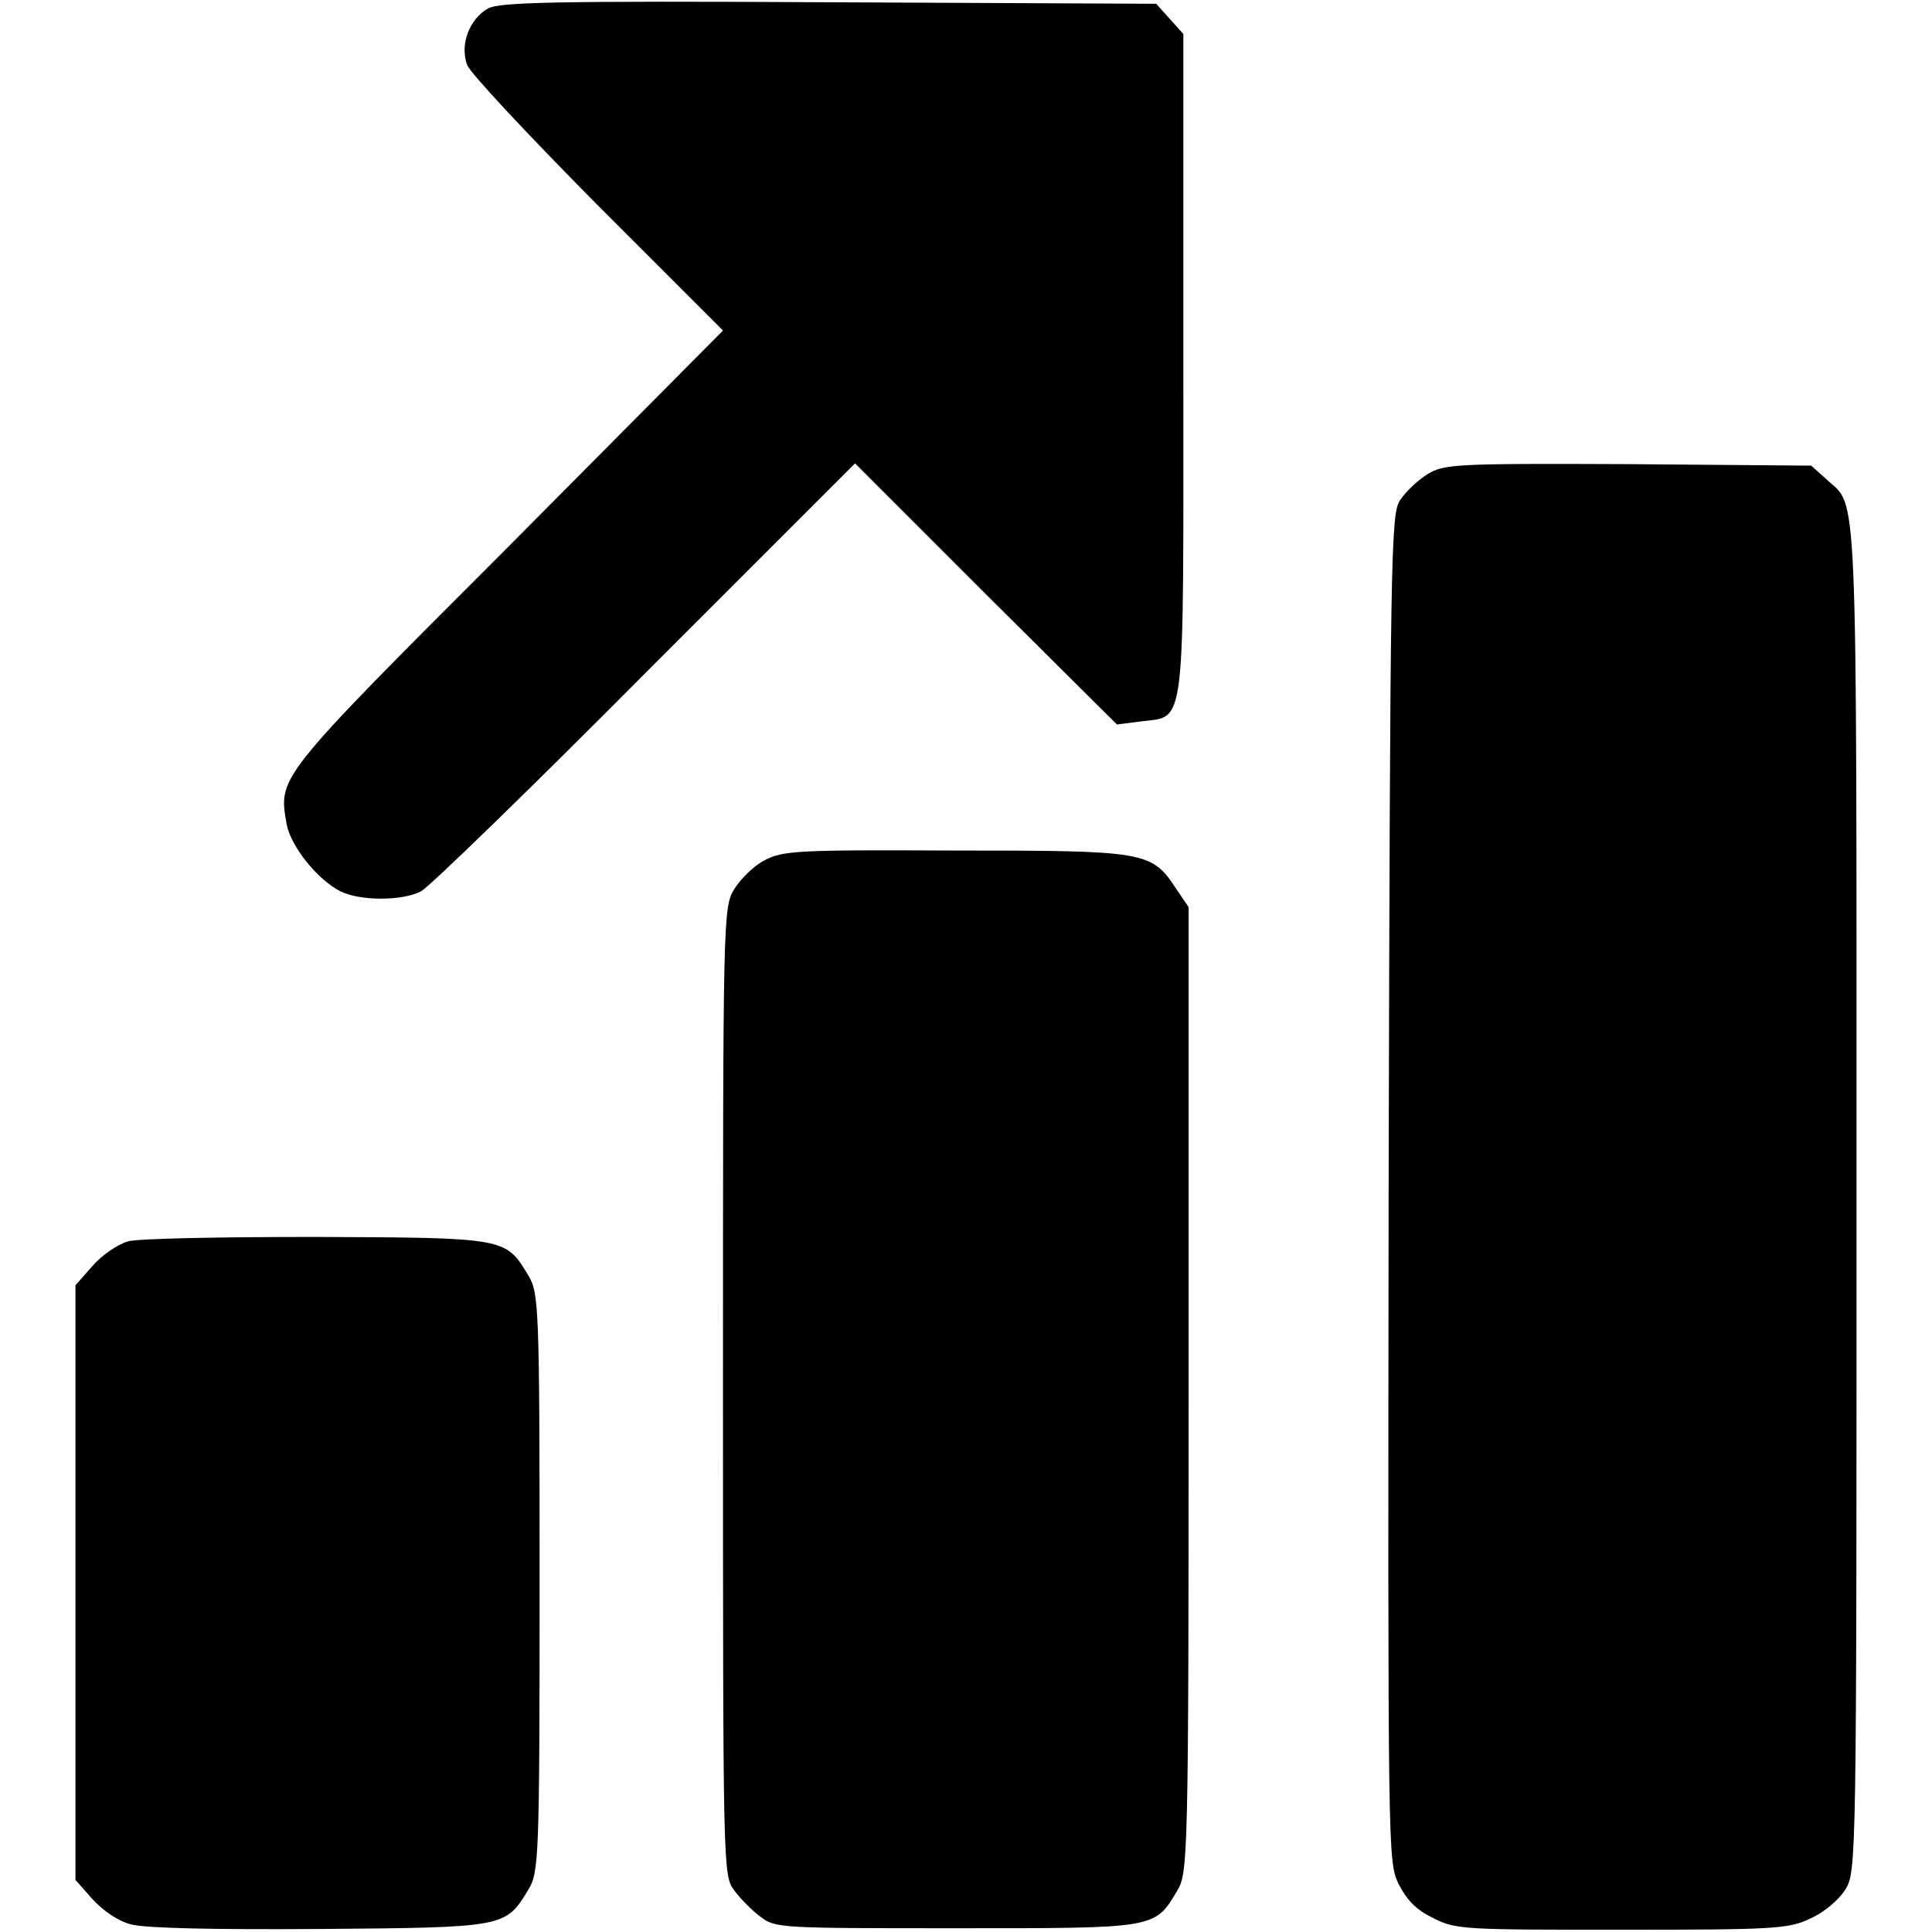
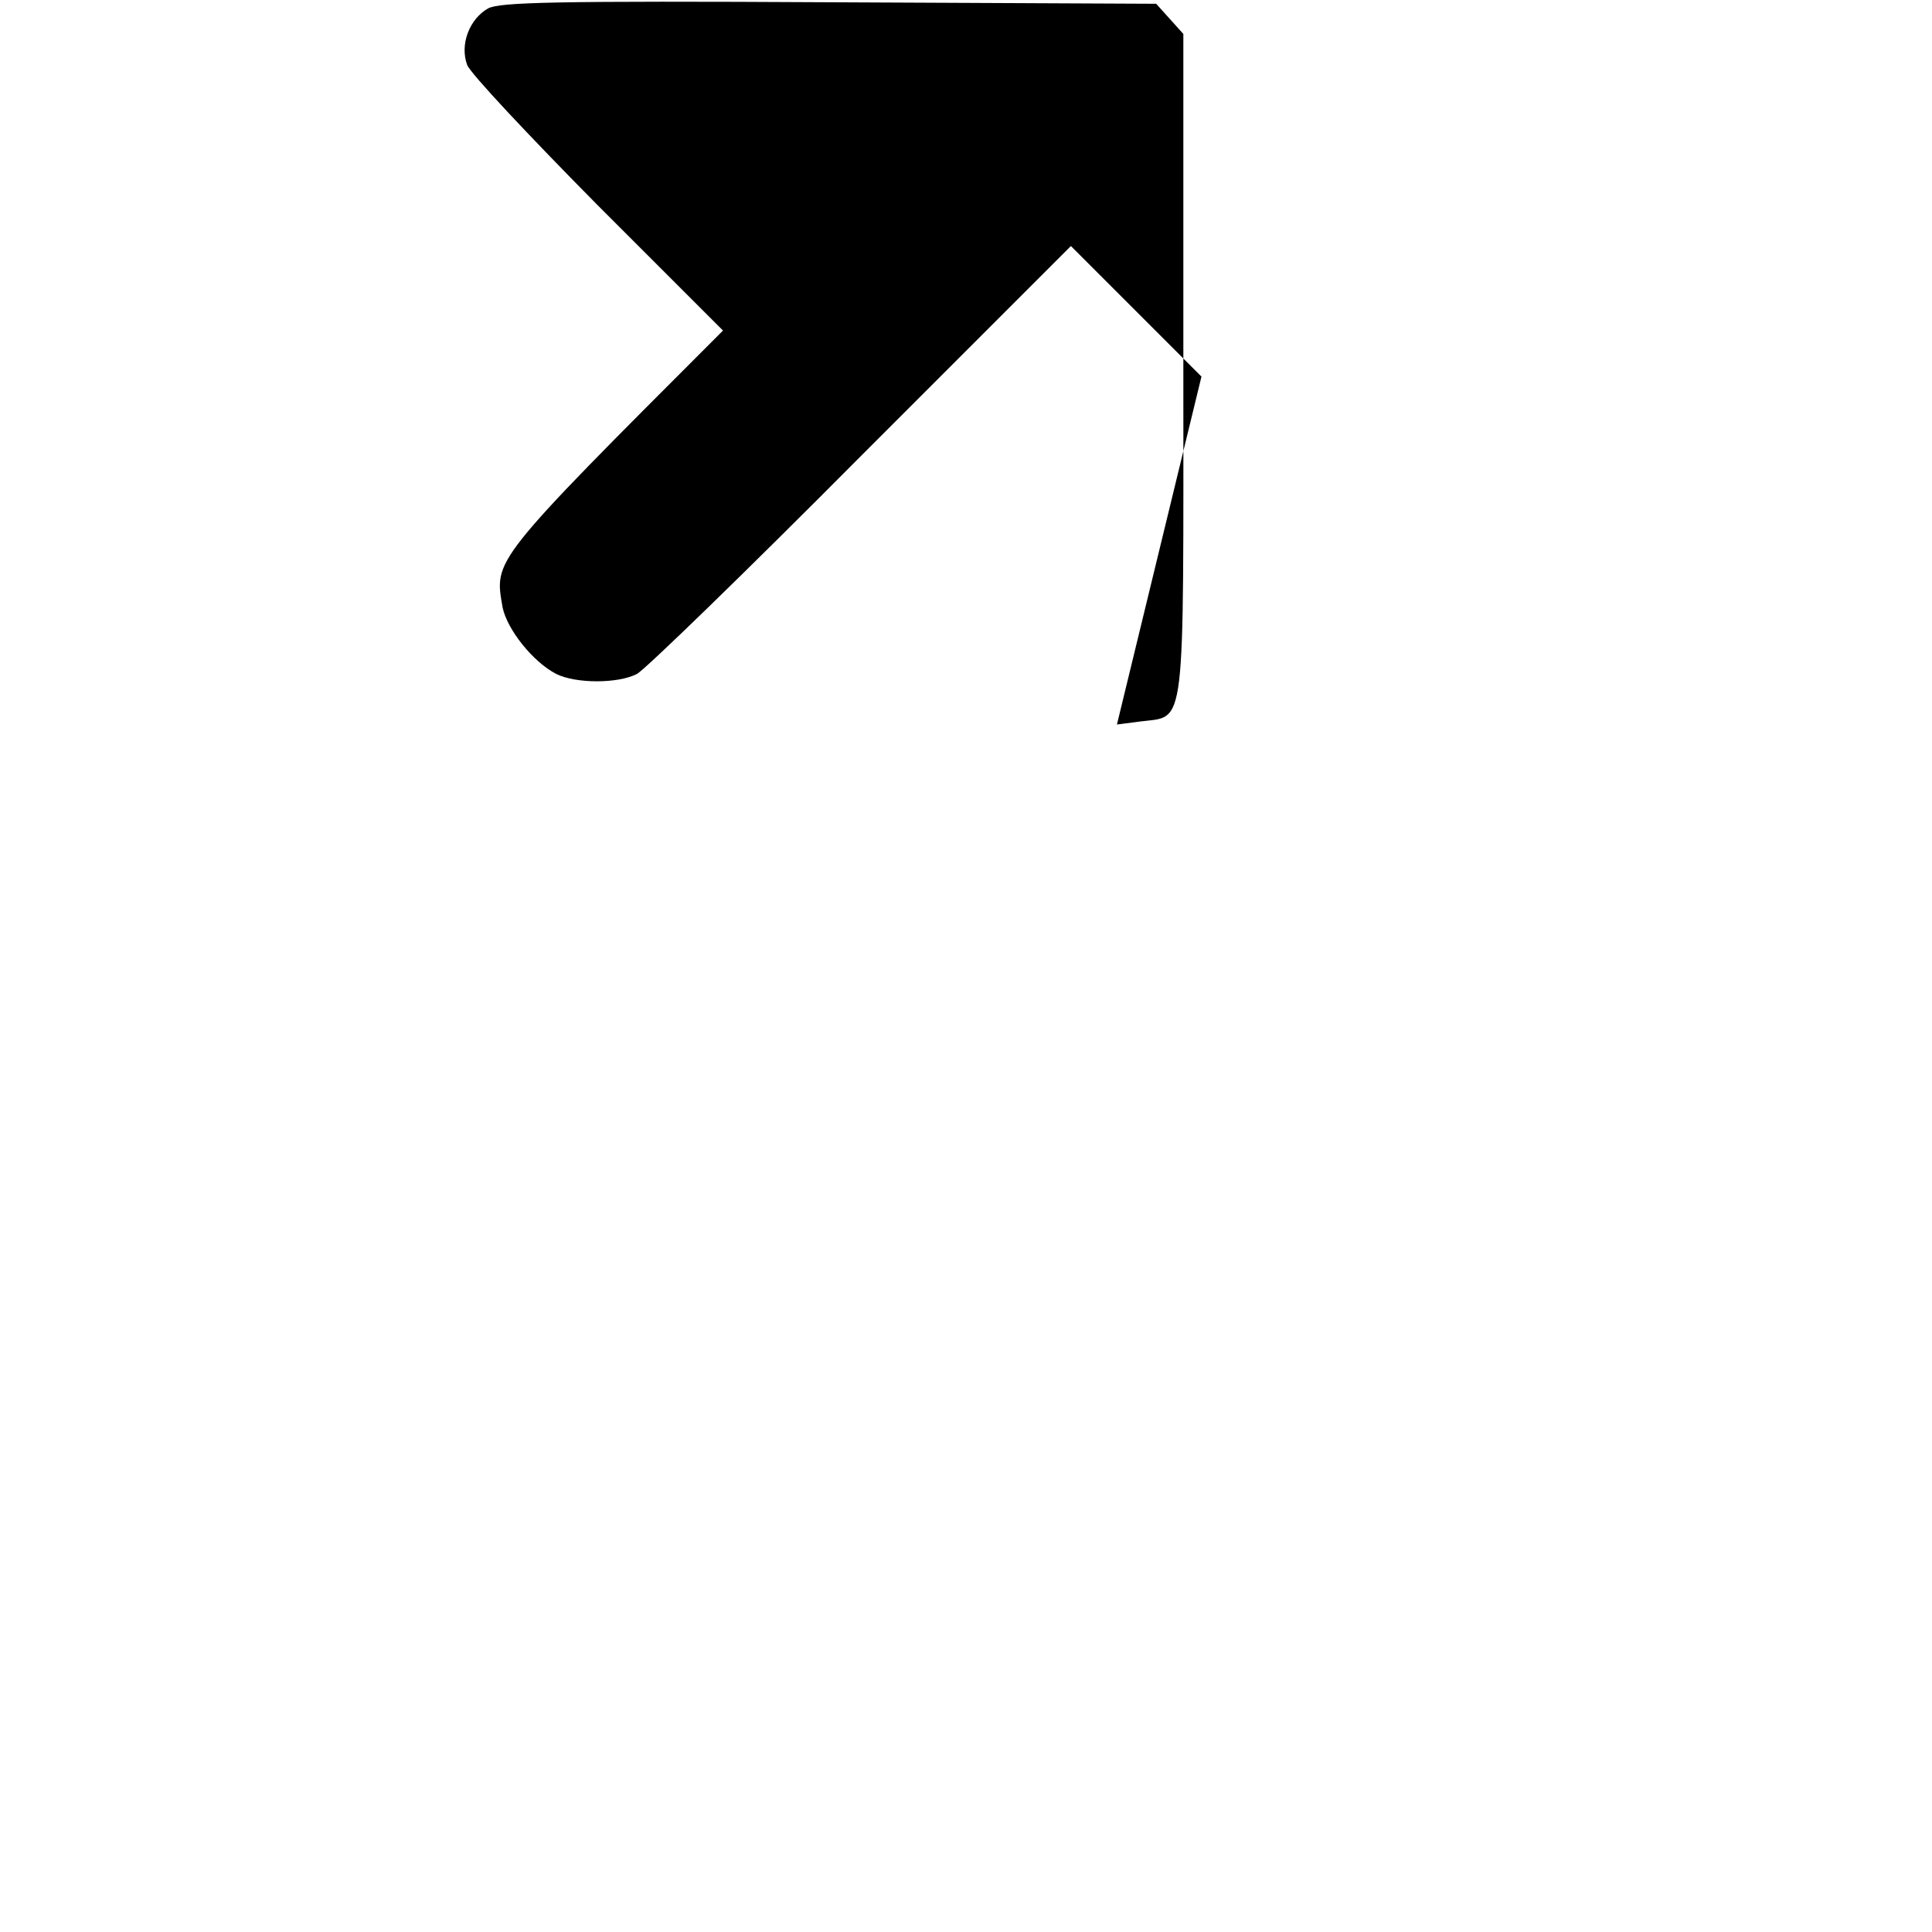
<svg xmlns="http://www.w3.org/2000/svg" version="1.1" x="0px" y="0px" viewBox="0 0 256 256" enable-background="new 0 0 256 256" xml:space="preserve">
  <g>
    <g>
      <g>
-         <path fill="#000000" d="M64.7,1.1c-2.5,1.4-3.8,4.8-2.8,7.5c0.4,1.1,8.2,9.4,17.3,18.6l16.6,16.6L67.2,72.6c-30.9,30.9-30.3,30.3-29.2,36.7c0.6,2.9,4,7.2,7.1,8.8c2.6,1.3,8.2,1.3,10.7,0c1.1-0.6,14.5-13.6,29.7-28.9l27.8-27.8l17.3,17.3L148,96l3.1-0.4c6.1-0.8,5.7,2.1,5.7-47.3V4.5l-1.8-2l-1.8-2L110,0.3C73.3,0.1,66.3,0.3,64.7,1.1z" />
-         <path fill="#000000" d="M189.2,62.8c-1.3,0.8-2.9,2.3-3.7,3.5c-1.2,1.9-1.3,6.6-1.5,91.1c-0.1,88.8-0.1,89.1,1.3,92.2c1.2,2.3,2.4,3.5,4.7,4.6c2.9,1.5,4.4,1.5,25,1.5c19.9,0,22.1-0.1,24.9-1.5c1.8-0.8,3.7-2.4,4.6-3.8c1.5-2.4,1.5-3.4,1.5-91.8c0-97,0.2-91.2-4-95.1l-2-1.8l-24.2-0.2C192.8,61.4,191.4,61.5,189.2,62.8z" />
-         <path fill="#000000" d="M101.3,114c-1.4,0.7-3.2,2.5-4,3.8c-1.5,2.4-1.5,3.8-1.5,66.6c0,63.6,0,64.1,1.5,66.1c0.8,1.1,2.4,2.7,3.5,3.5c1.9,1.5,2.9,1.5,25.9,1.5c26.5,0,26.3,0.1,29.3-5c1.4-2.3,1.5-4.2,1.5-66.3v-64l-1.7-2.5c-3.2-4.9-4.1-5-29.4-5C105.8,112.6,103.7,112.7,101.3,114z" />
-         <path fill="#000000" d="M16.9,164.5c-1.3,0.4-3.4,1.8-4.6,3.2l-2.3,2.6v39.4v39.4l2.3,2.6c1.4,1.5,3.4,2.9,5.1,3.3c1.9,0.5,11,0.7,25.1,0.6c24.4-0.2,24.5-0.2,27.5-5.2c1.4-2.3,1.5-3.9,1.5-40.7s-0.1-38.4-1.5-40.7c-3-5-2.9-5-28.1-5.1C29.4,163.9,18.1,164.1,16.9,164.5z" />
+         <path fill="#000000" d="M64.7,1.1c-2.5,1.4-3.8,4.8-2.8,7.5c0.4,1.1,8.2,9.4,17.3,18.6l16.6,16.6c-30.9,30.9-30.3,30.3-29.2,36.7c0.6,2.9,4,7.2,7.1,8.8c2.6,1.3,8.2,1.3,10.7,0c1.1-0.6,14.5-13.6,29.7-28.9l27.8-27.8l17.3,17.3L148,96l3.1-0.4c6.1-0.8,5.7,2.1,5.7-47.3V4.5l-1.8-2l-1.8-2L110,0.3C73.3,0.1,66.3,0.3,64.7,1.1z" />
      </g>
    </g>
  </g>
</svg>